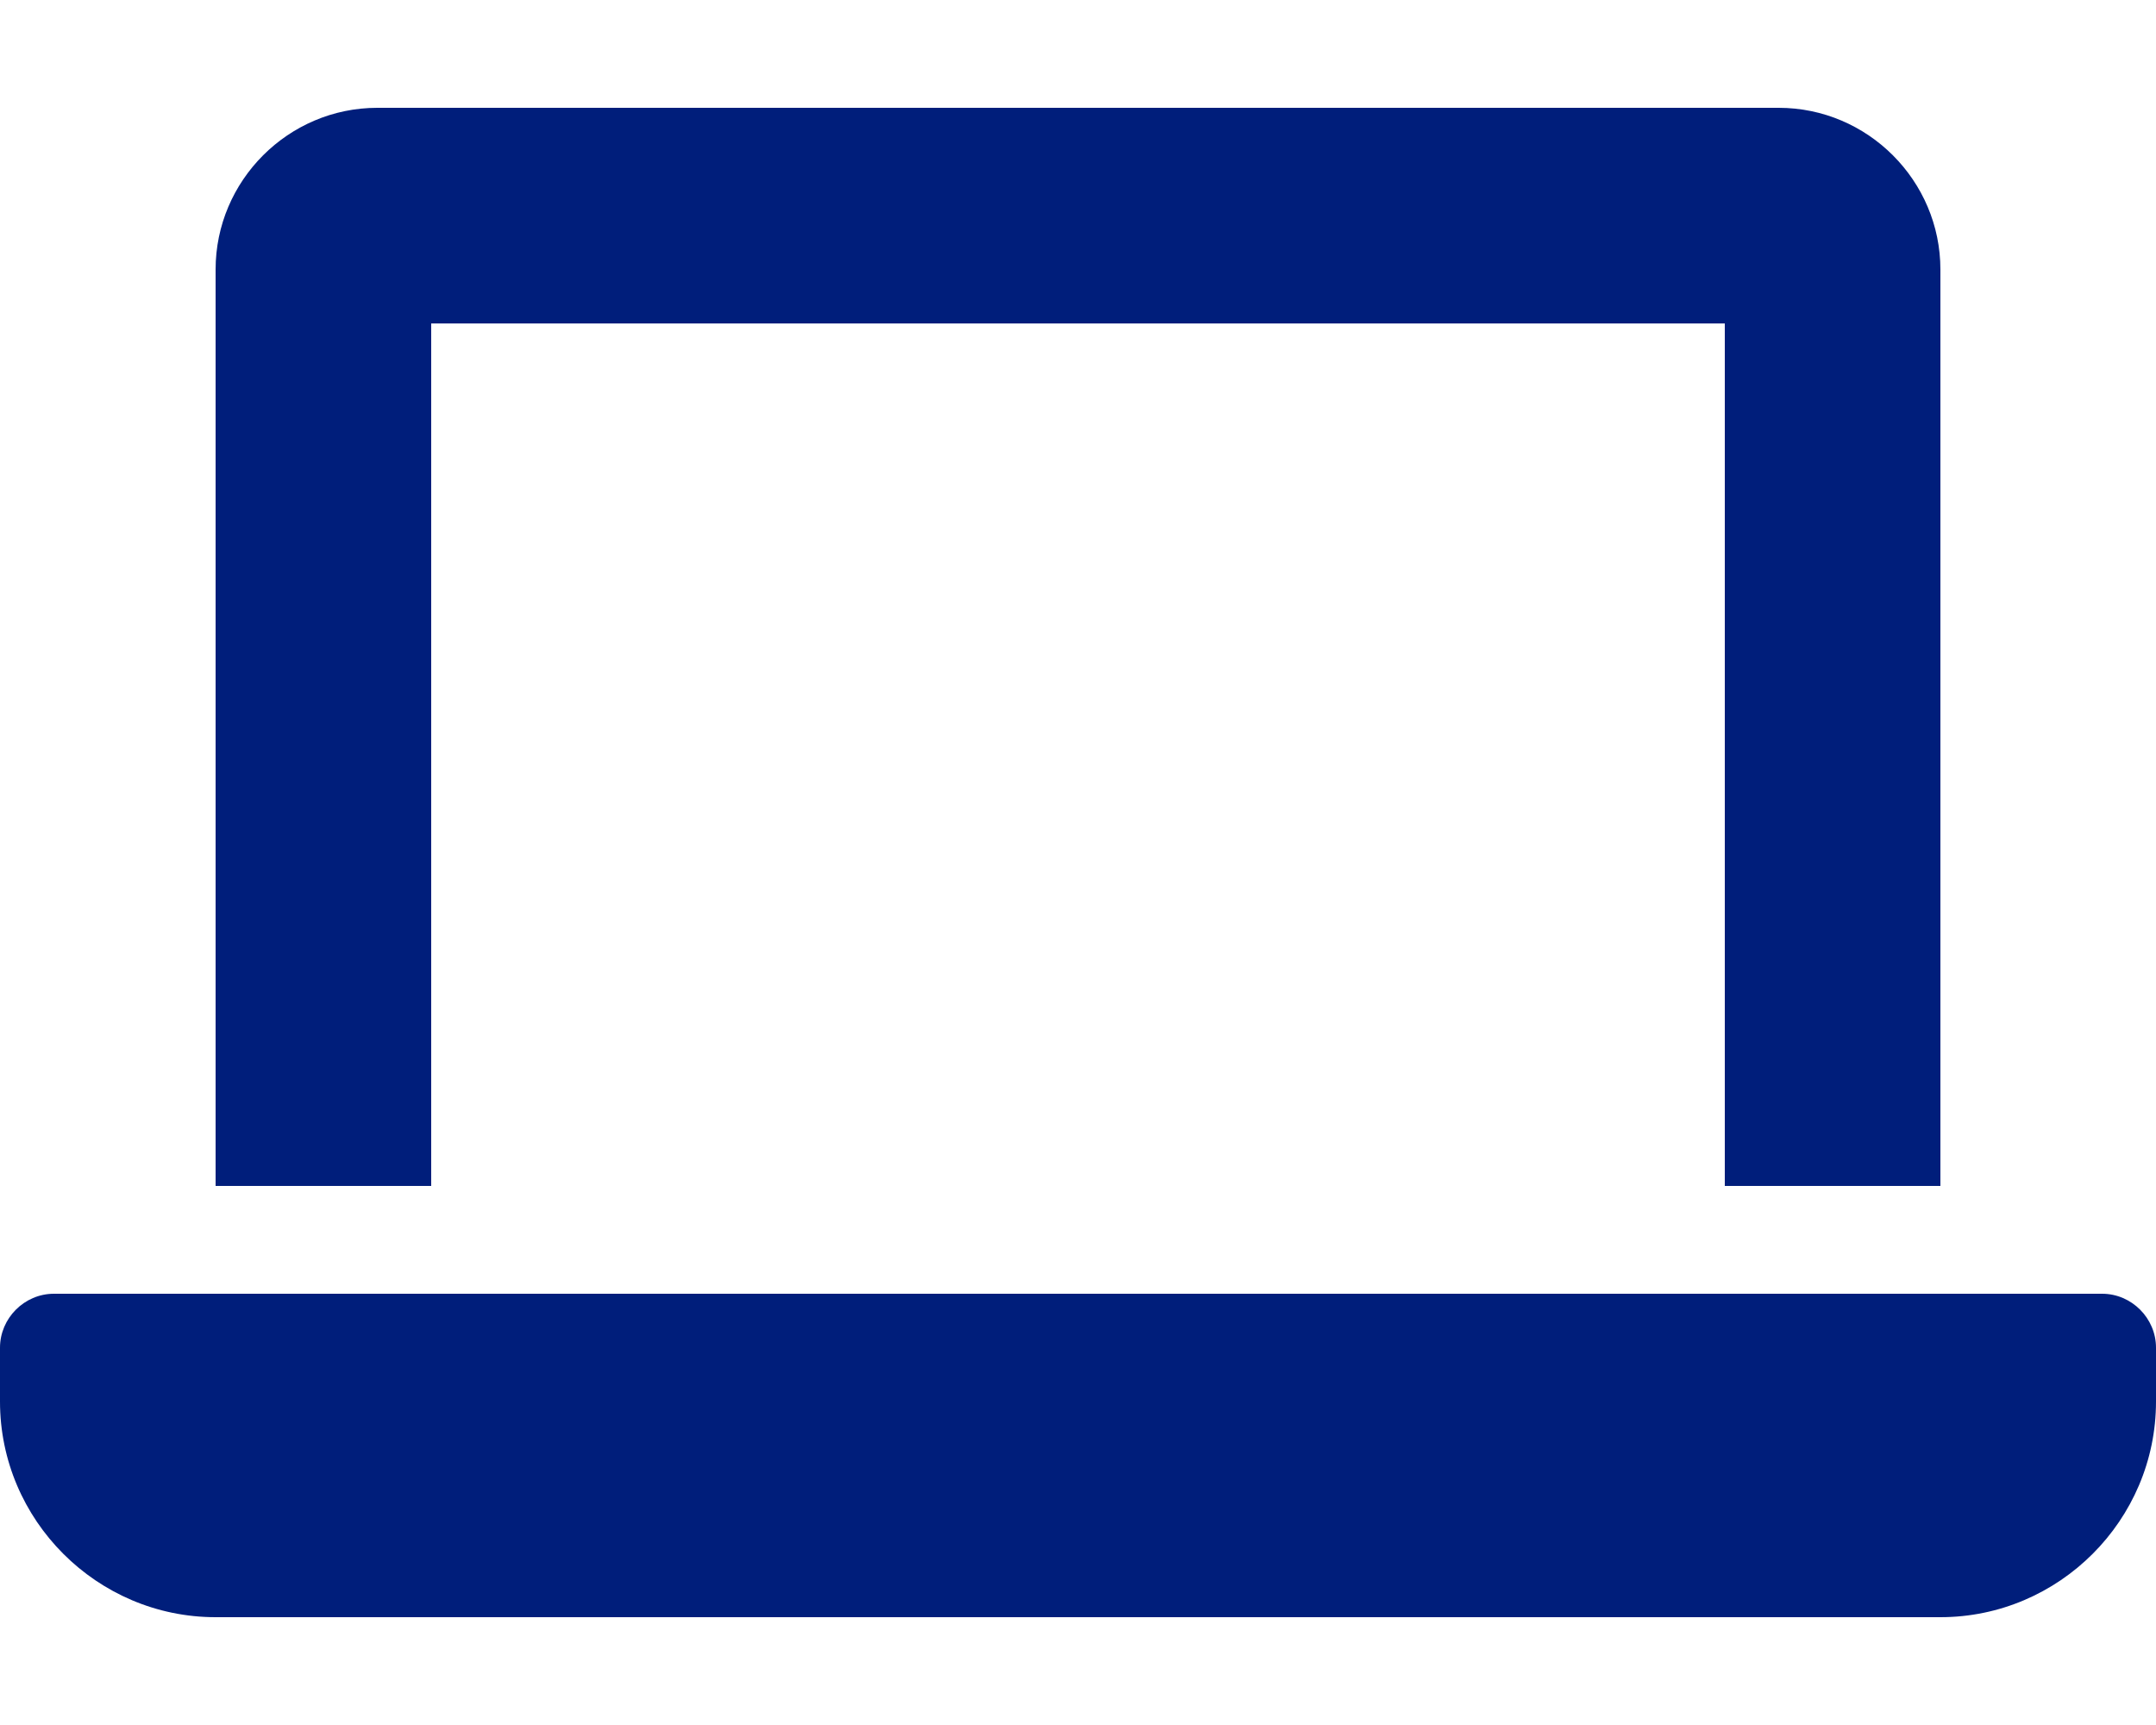
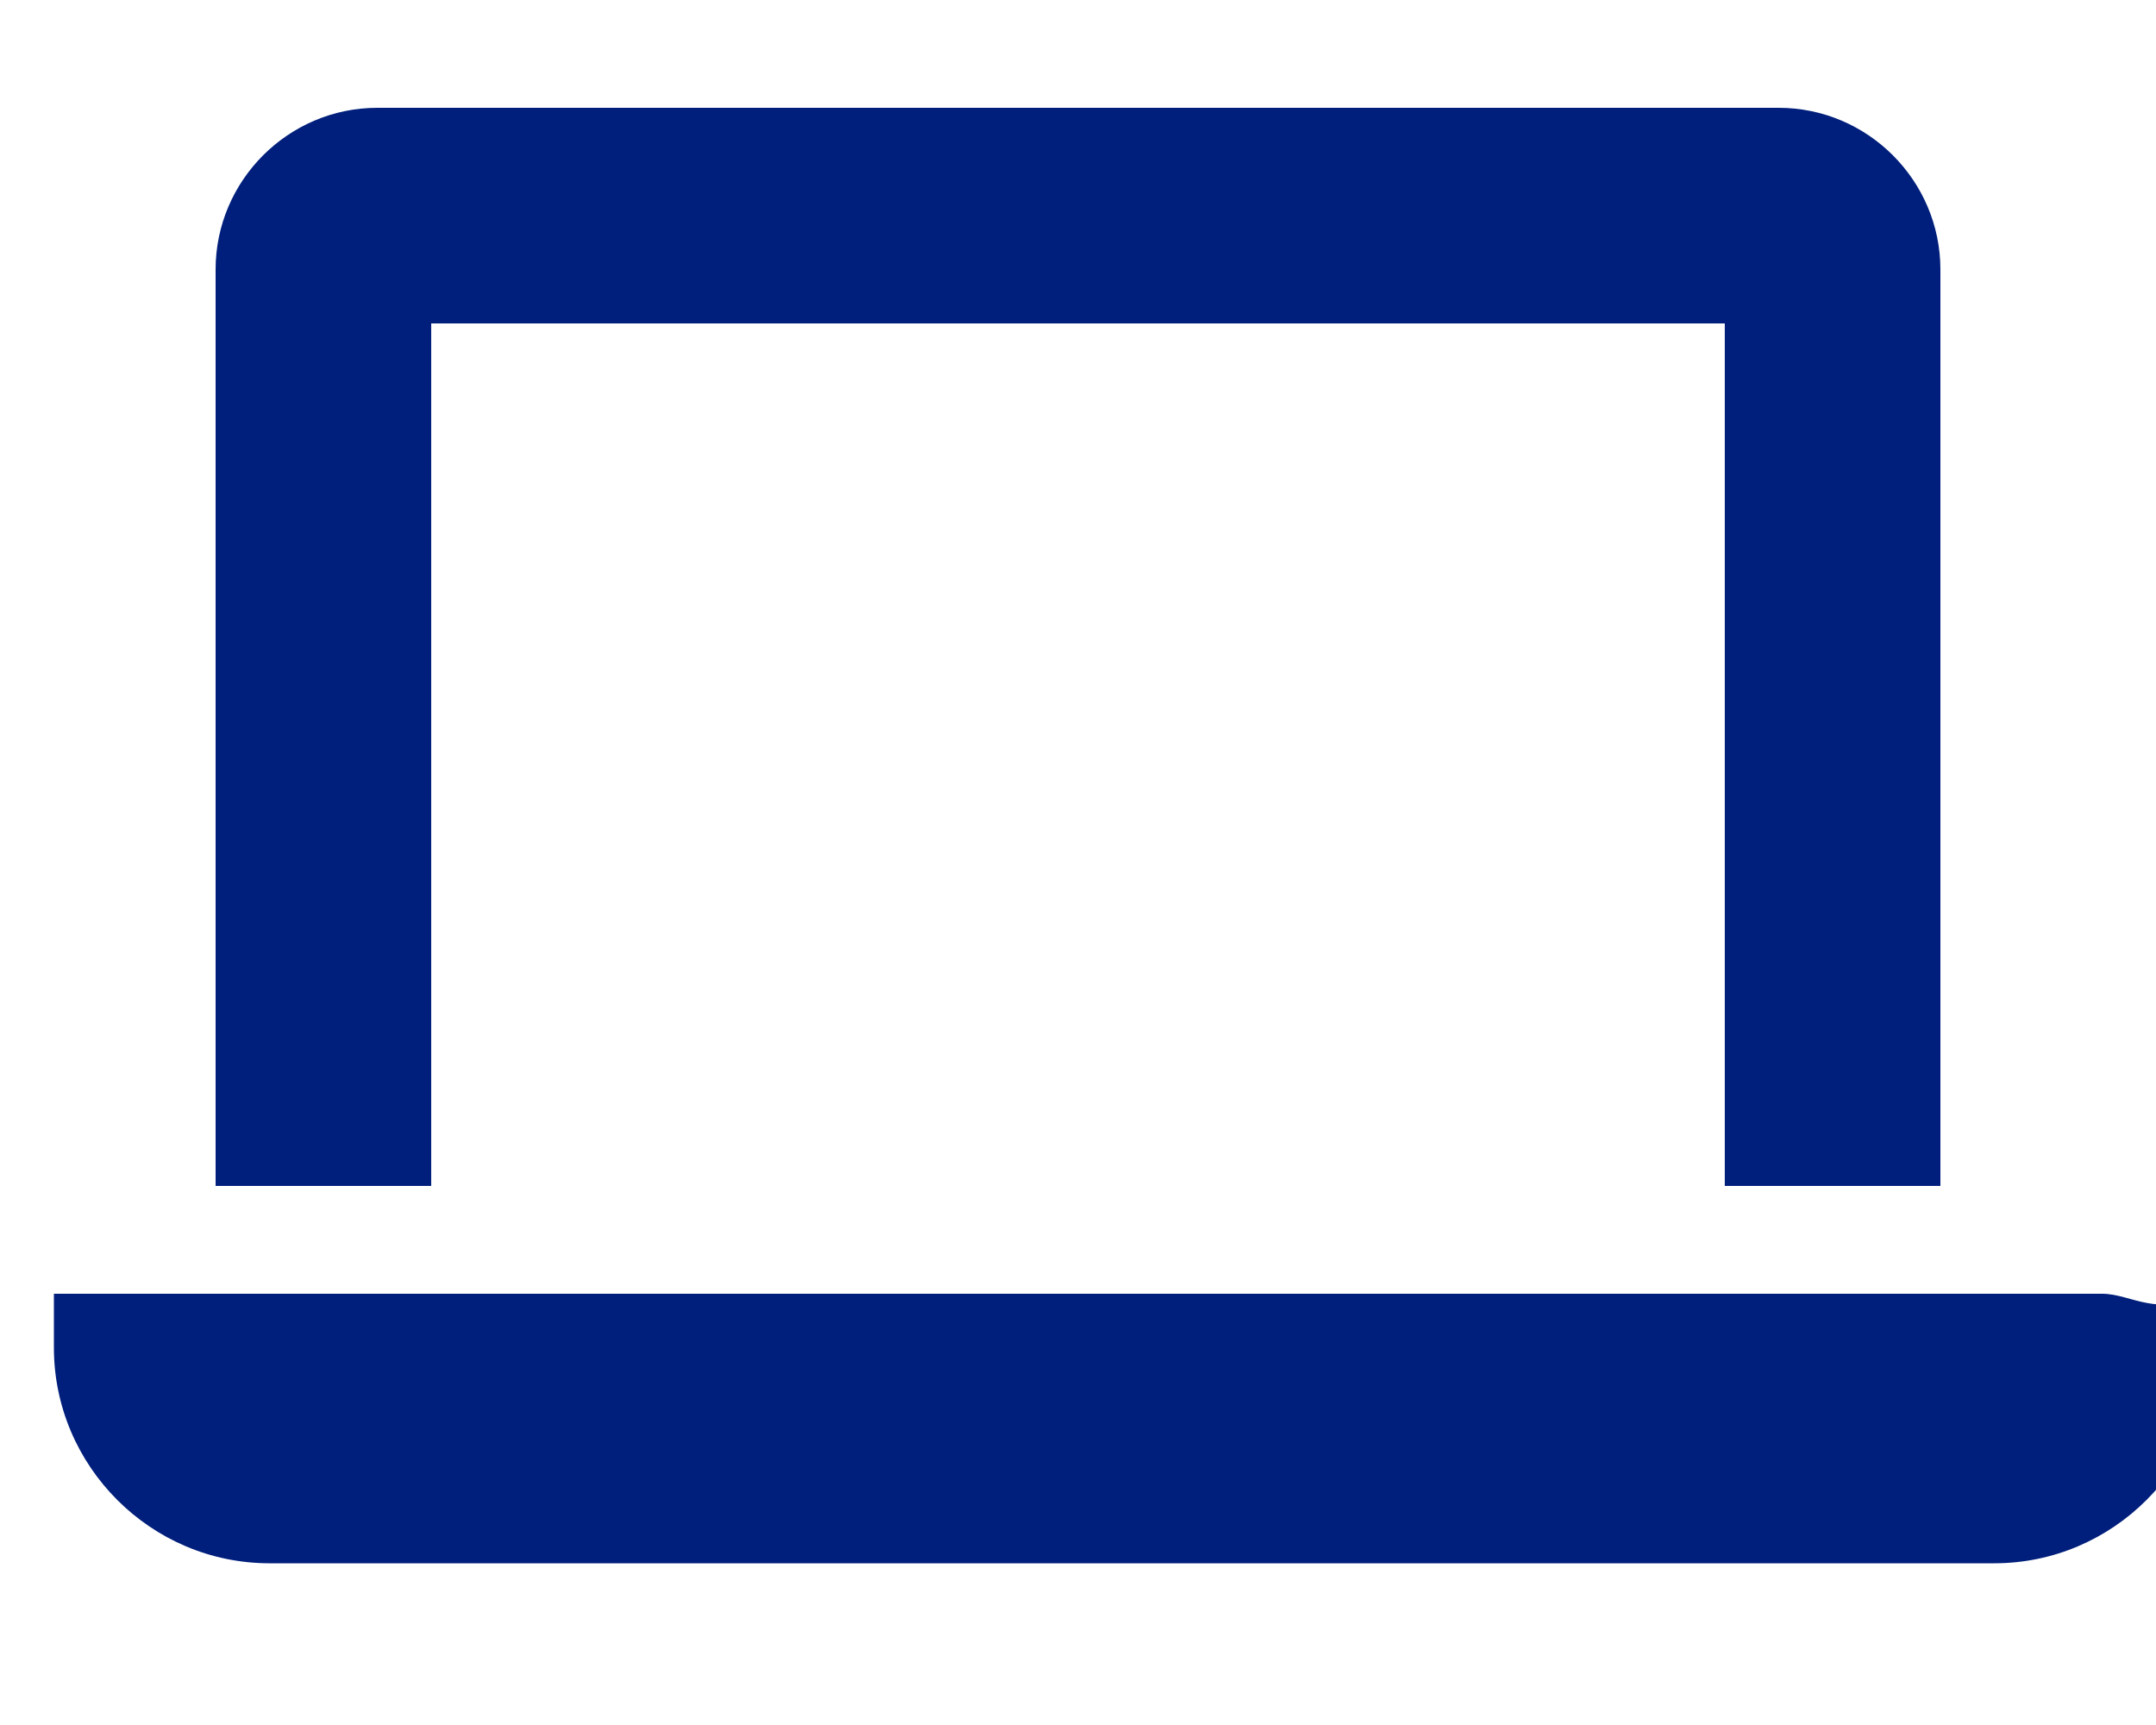
<svg xmlns="http://www.w3.org/2000/svg" version="1.1" id="Capa_1" x="0px" y="0px" viewBox="0 0 640 512" style="enable-background:new 0 0 640 512;" xml:space="preserve">
  <style type="text/css">
	.st0{fill:#001E7B;}
</style>
-   <path class="st0" d="M128,96h384v256h64V80c0-26.4-21.6-48-48-48H112c-26.4,0-48,21.6-48,48v272h64V96z M624,384H16  c-8.8,0-16,7.3-16,16v16c0,35.2,28.8,64,64,64h512c35.2,0,64-28.8,64-64v-16C640,391.3,632.8,384,624,384z" />
+   <path class="st0" d="M128,96h384v256h64V80c0-26.4-21.6-48-48-48H112c-26.4,0-48,21.6-48,48v272h64V96z M624,384H16  v16c0,35.2,28.8,64,64,64h512c35.2,0,64-28.8,64-64v-16C640,391.3,632.8,384,624,384z" />
</svg>